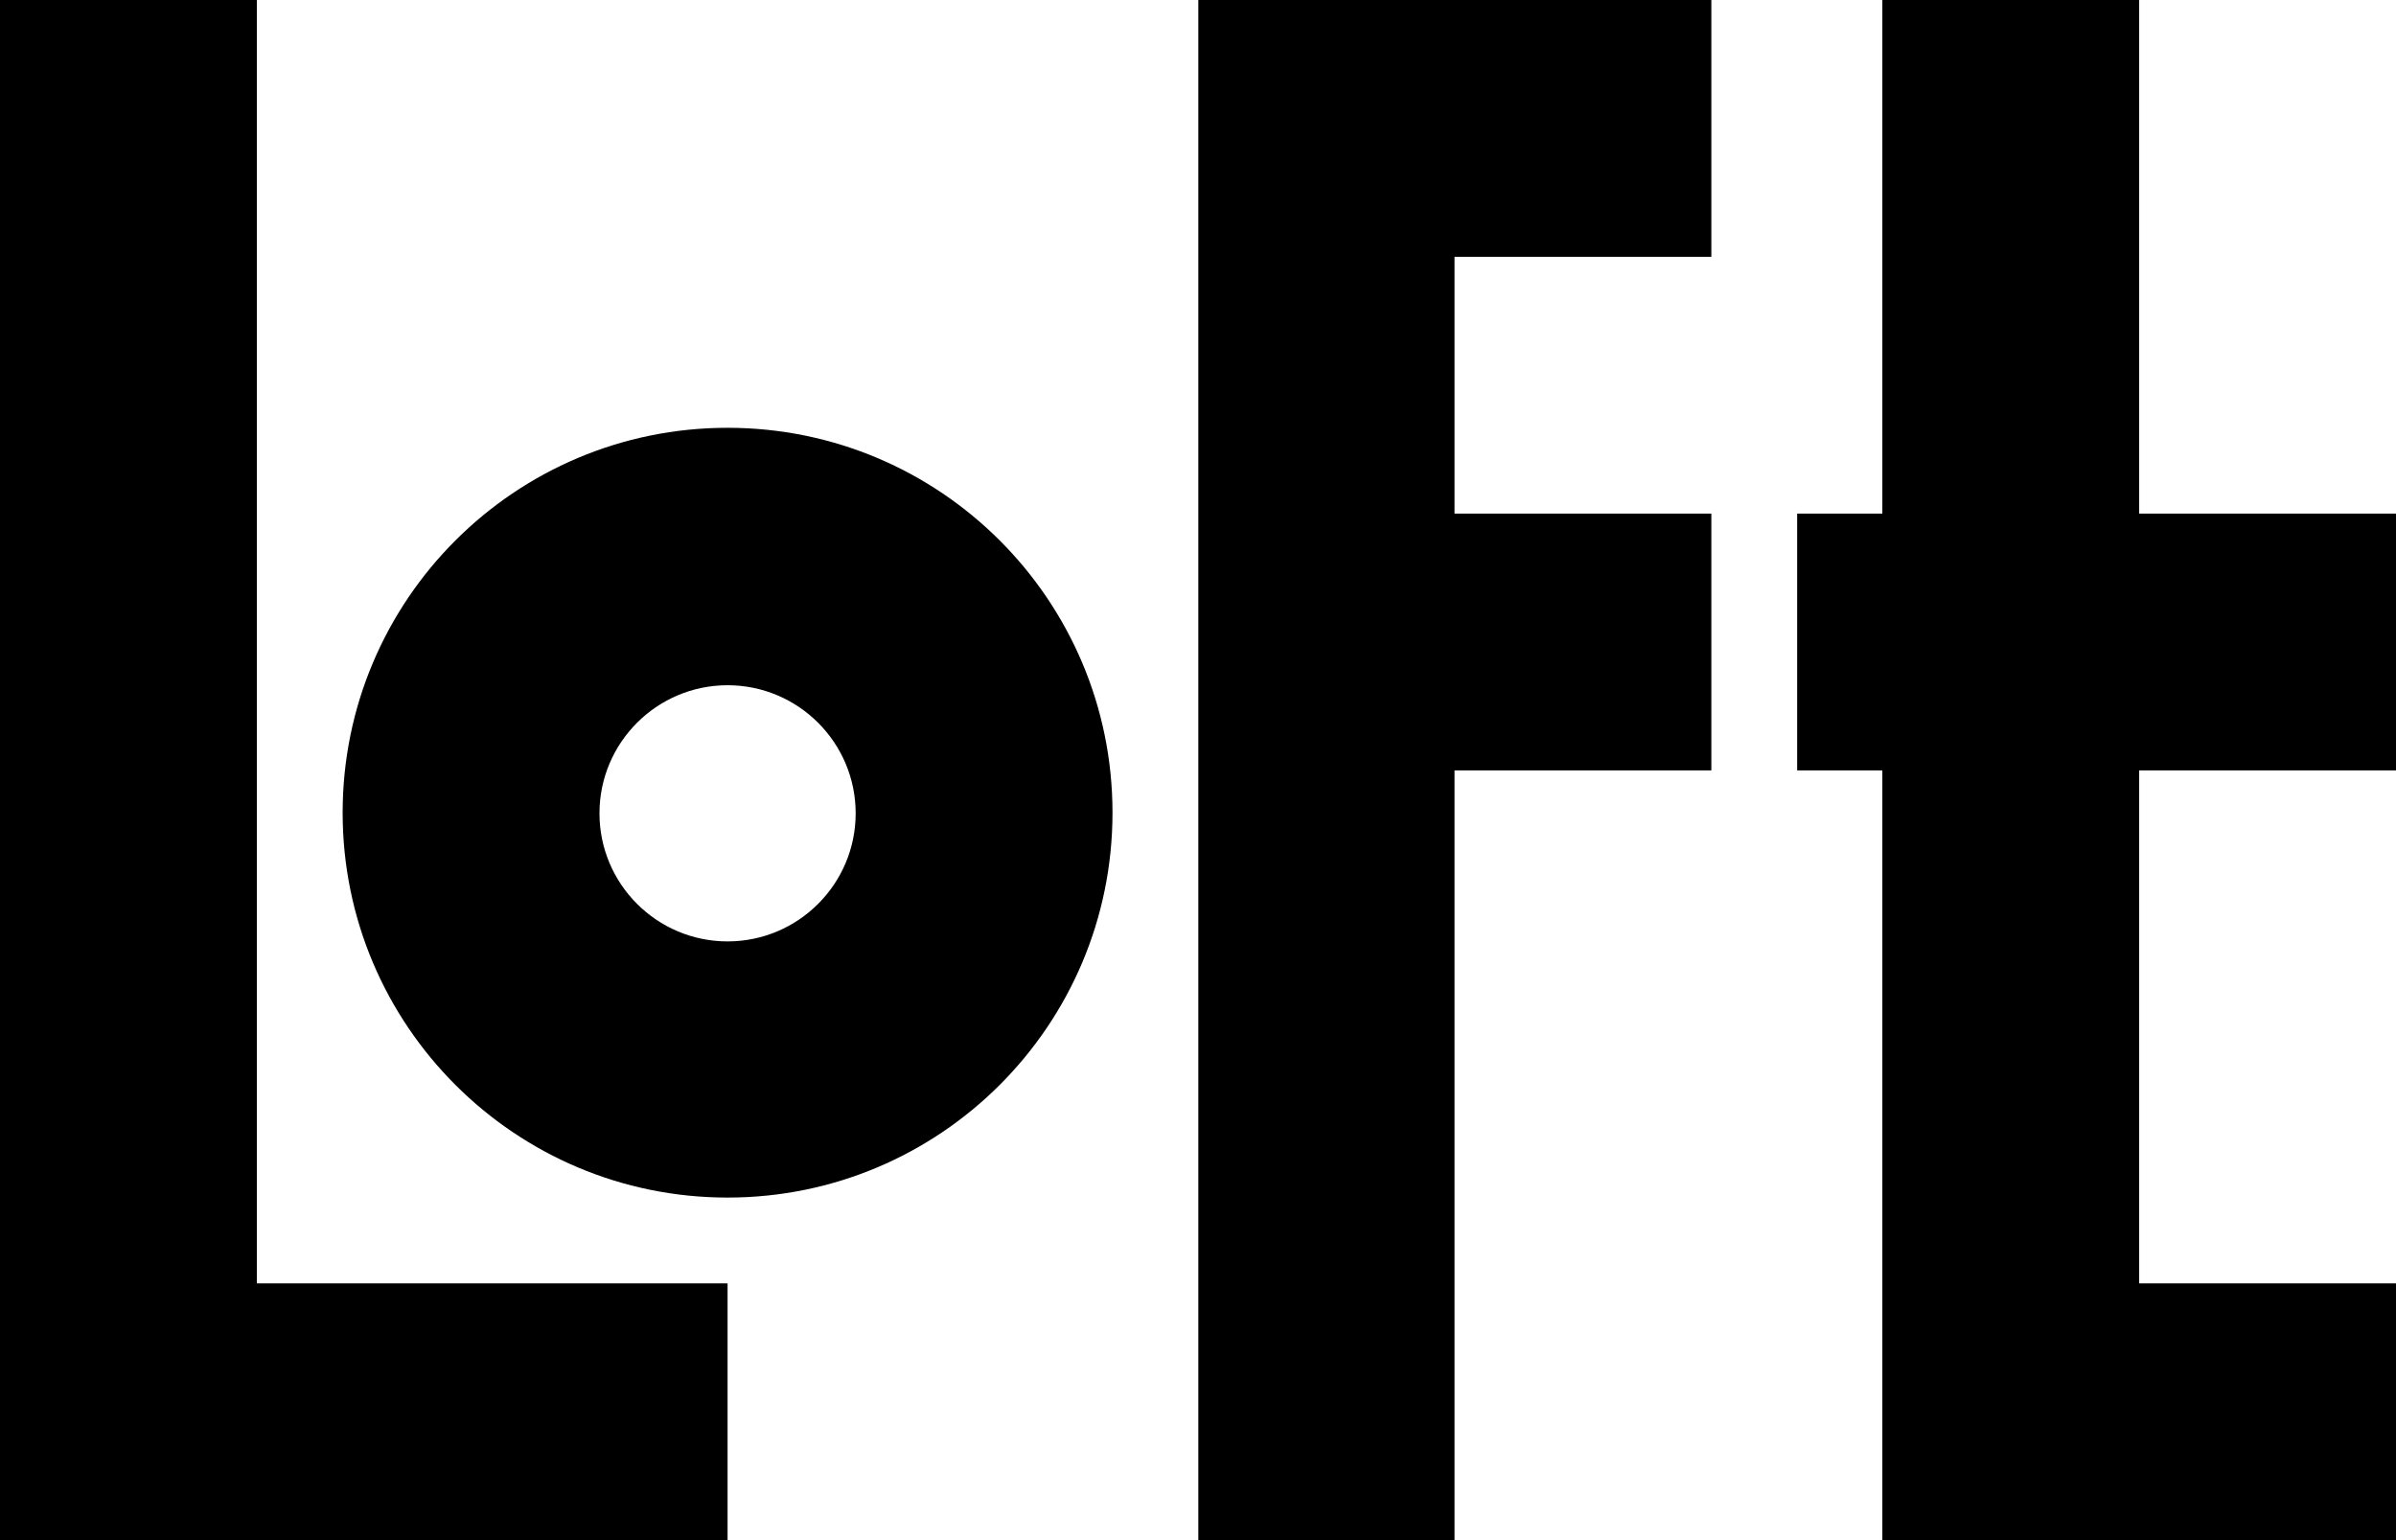
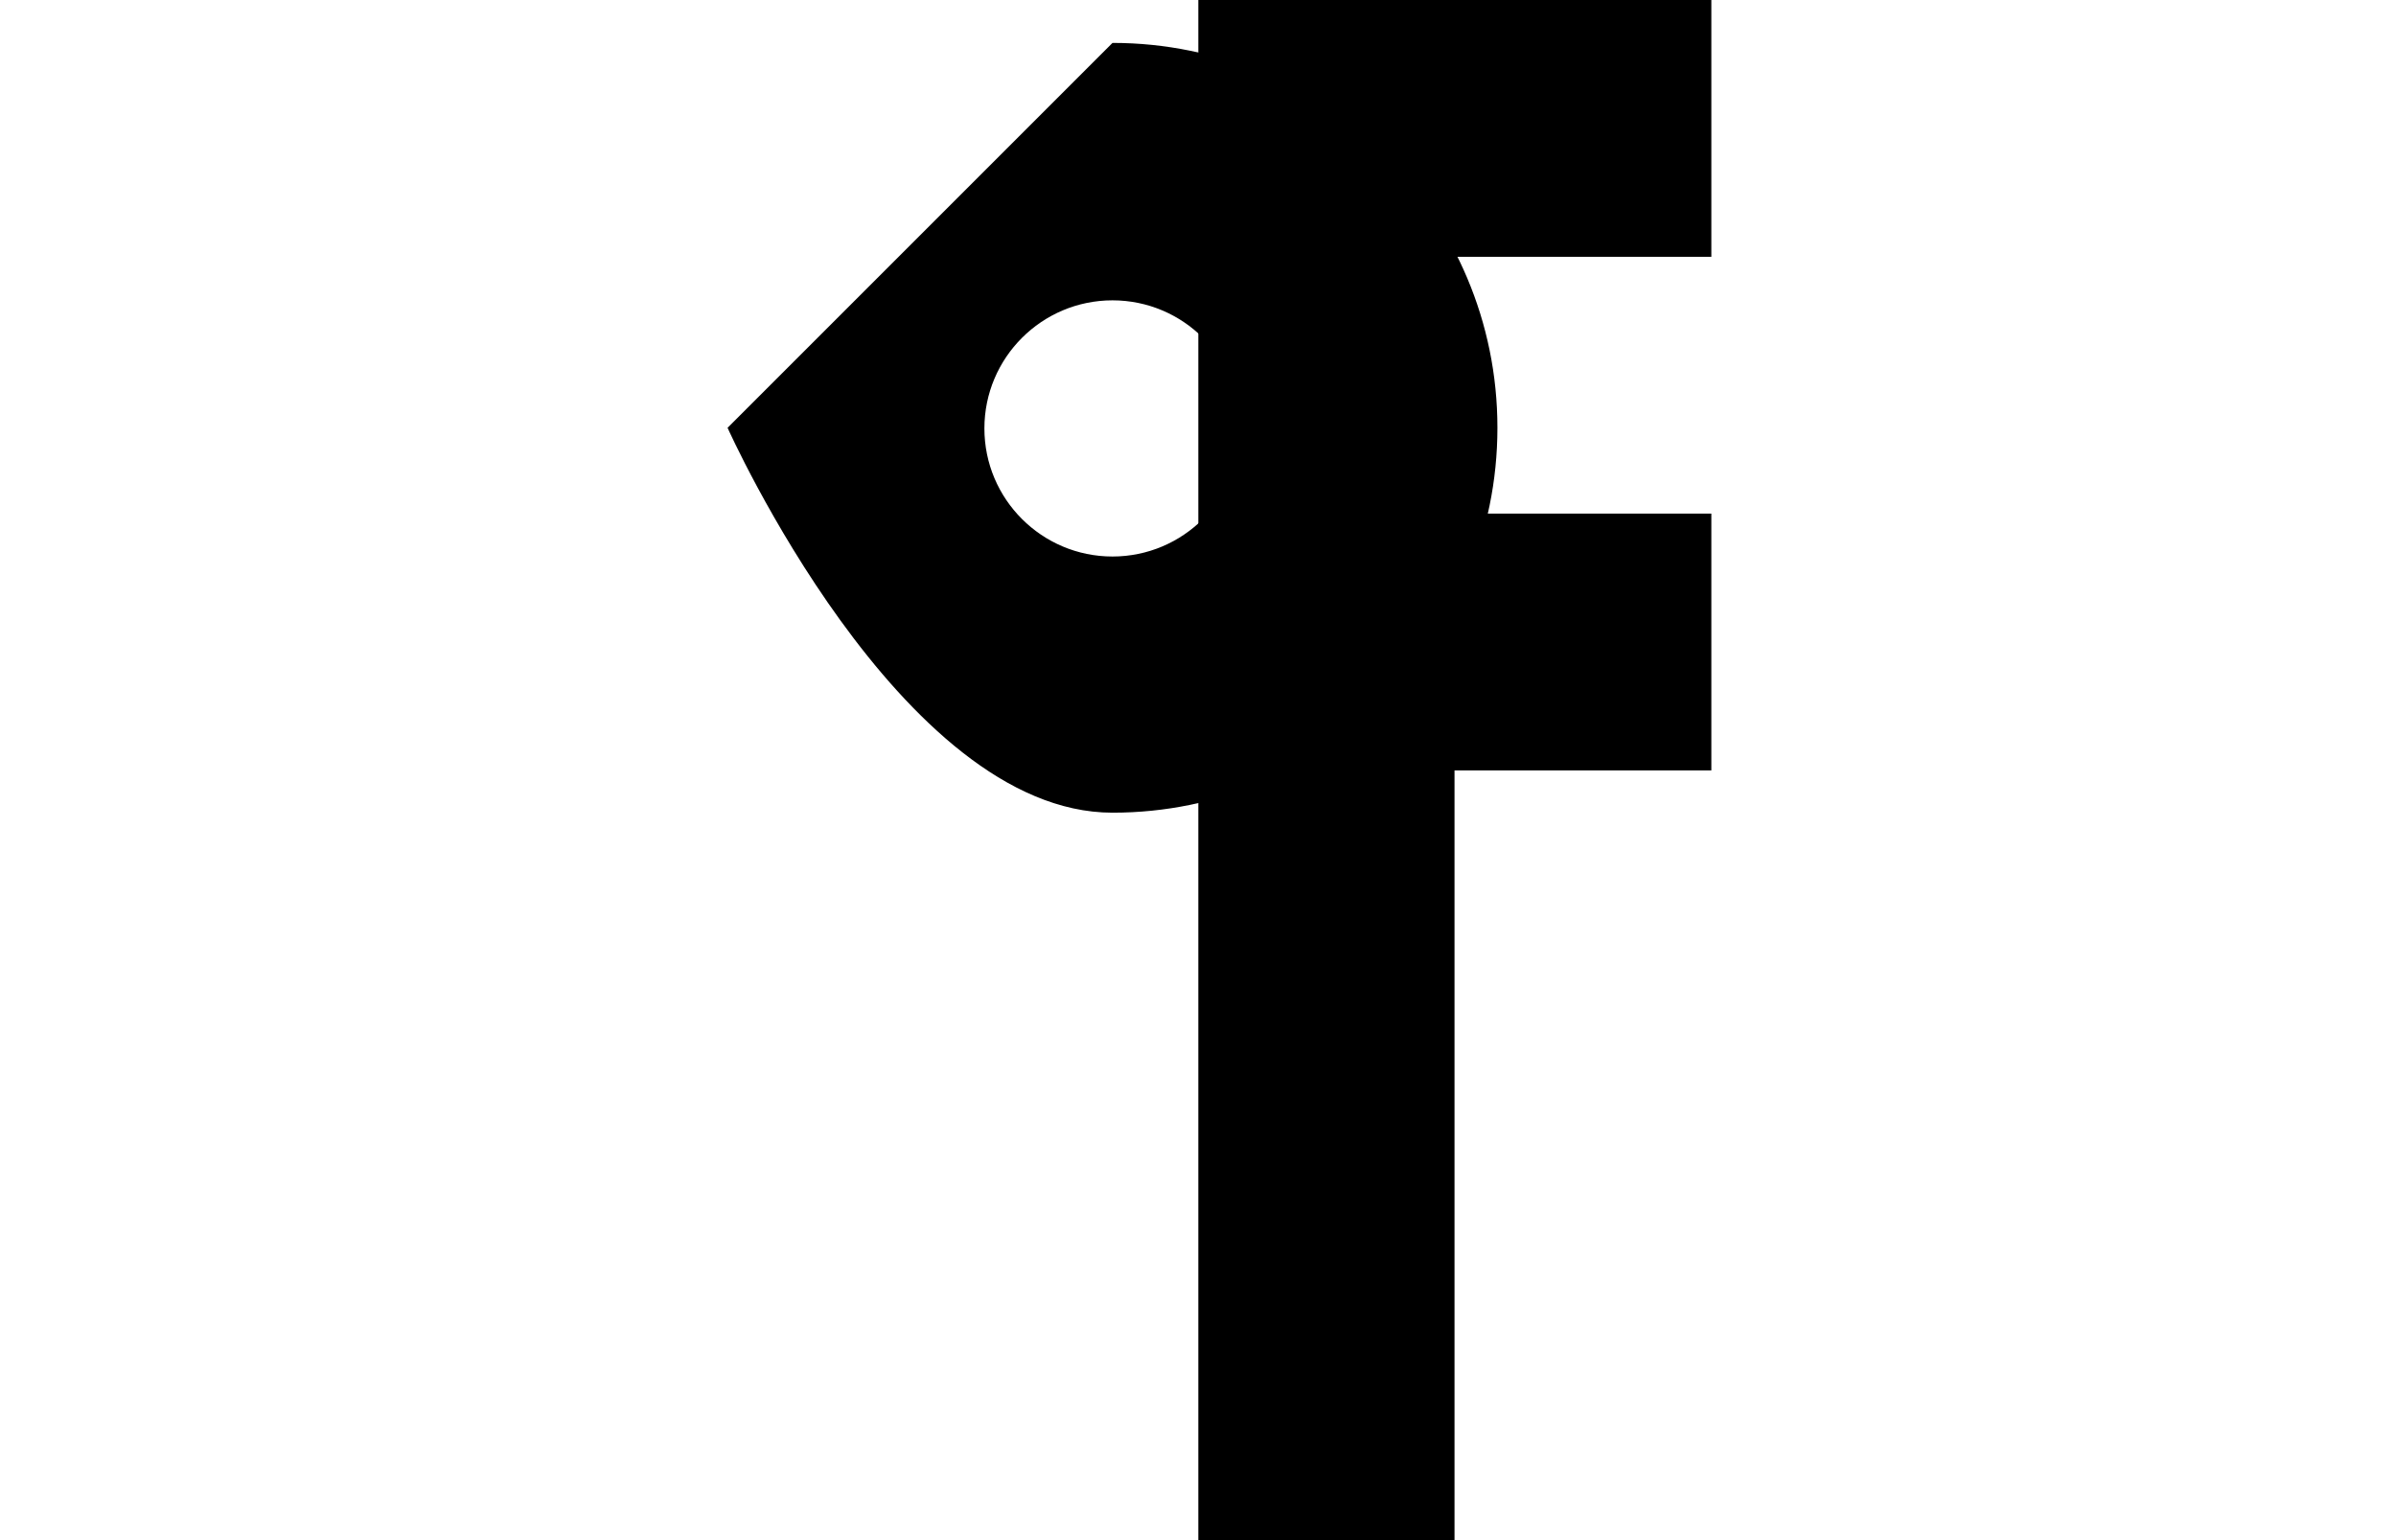
<svg xmlns="http://www.w3.org/2000/svg" id="_イヤー_2" viewBox="0 0 37.97 24.41">
  <g id="_イヤー_1-2">
    <g>
-       <polygon points="0 0 0 24.41 11.53 24.41 11.53 20.34 4.07 20.34 4.07 0 0 0" />
      <polygon points="18.99 24.41 23.05 24.41 23.05 12.21 27.12 12.21 27.12 8.14 23.05 8.14 23.05 4.07 27.12 4.07 27.12 0 18.99 0 18.99 24.41" />
-       <polygon points="29.83 0 29.83 8.14 28.48 8.14 28.48 12.21 29.83 12.21 29.83 24.41 37.97 24.41 37.97 20.34 33.9 20.34 33.9 12.21 37.97 12.21 37.97 8.14 33.9 8.14 33.9 0 29.83 0" />
-       <path d="M11.53,6.78c-3.37,0-6.1,2.73-6.1,6.1s2.73,6.1,6.1,6.1,6.1-2.73,6.1-6.1-2.73-6.1-6.1-6.1m0,8.14c-1.12,0-2.03-.91-2.03-2.03s.91-2.03,2.03-2.03,2.03,.91,2.03,2.03-.91,2.03-2.03,2.03" />
+       <path d="M11.53,6.78s2.73,6.1,6.1,6.1,6.1-2.73,6.1-6.1-2.73-6.1-6.1-6.1m0,8.14c-1.12,0-2.03-.91-2.03-2.03s.91-2.03,2.03-2.03,2.03,.91,2.03,2.03-.91,2.03-2.03,2.03" />
    </g>
  </g>
</svg>